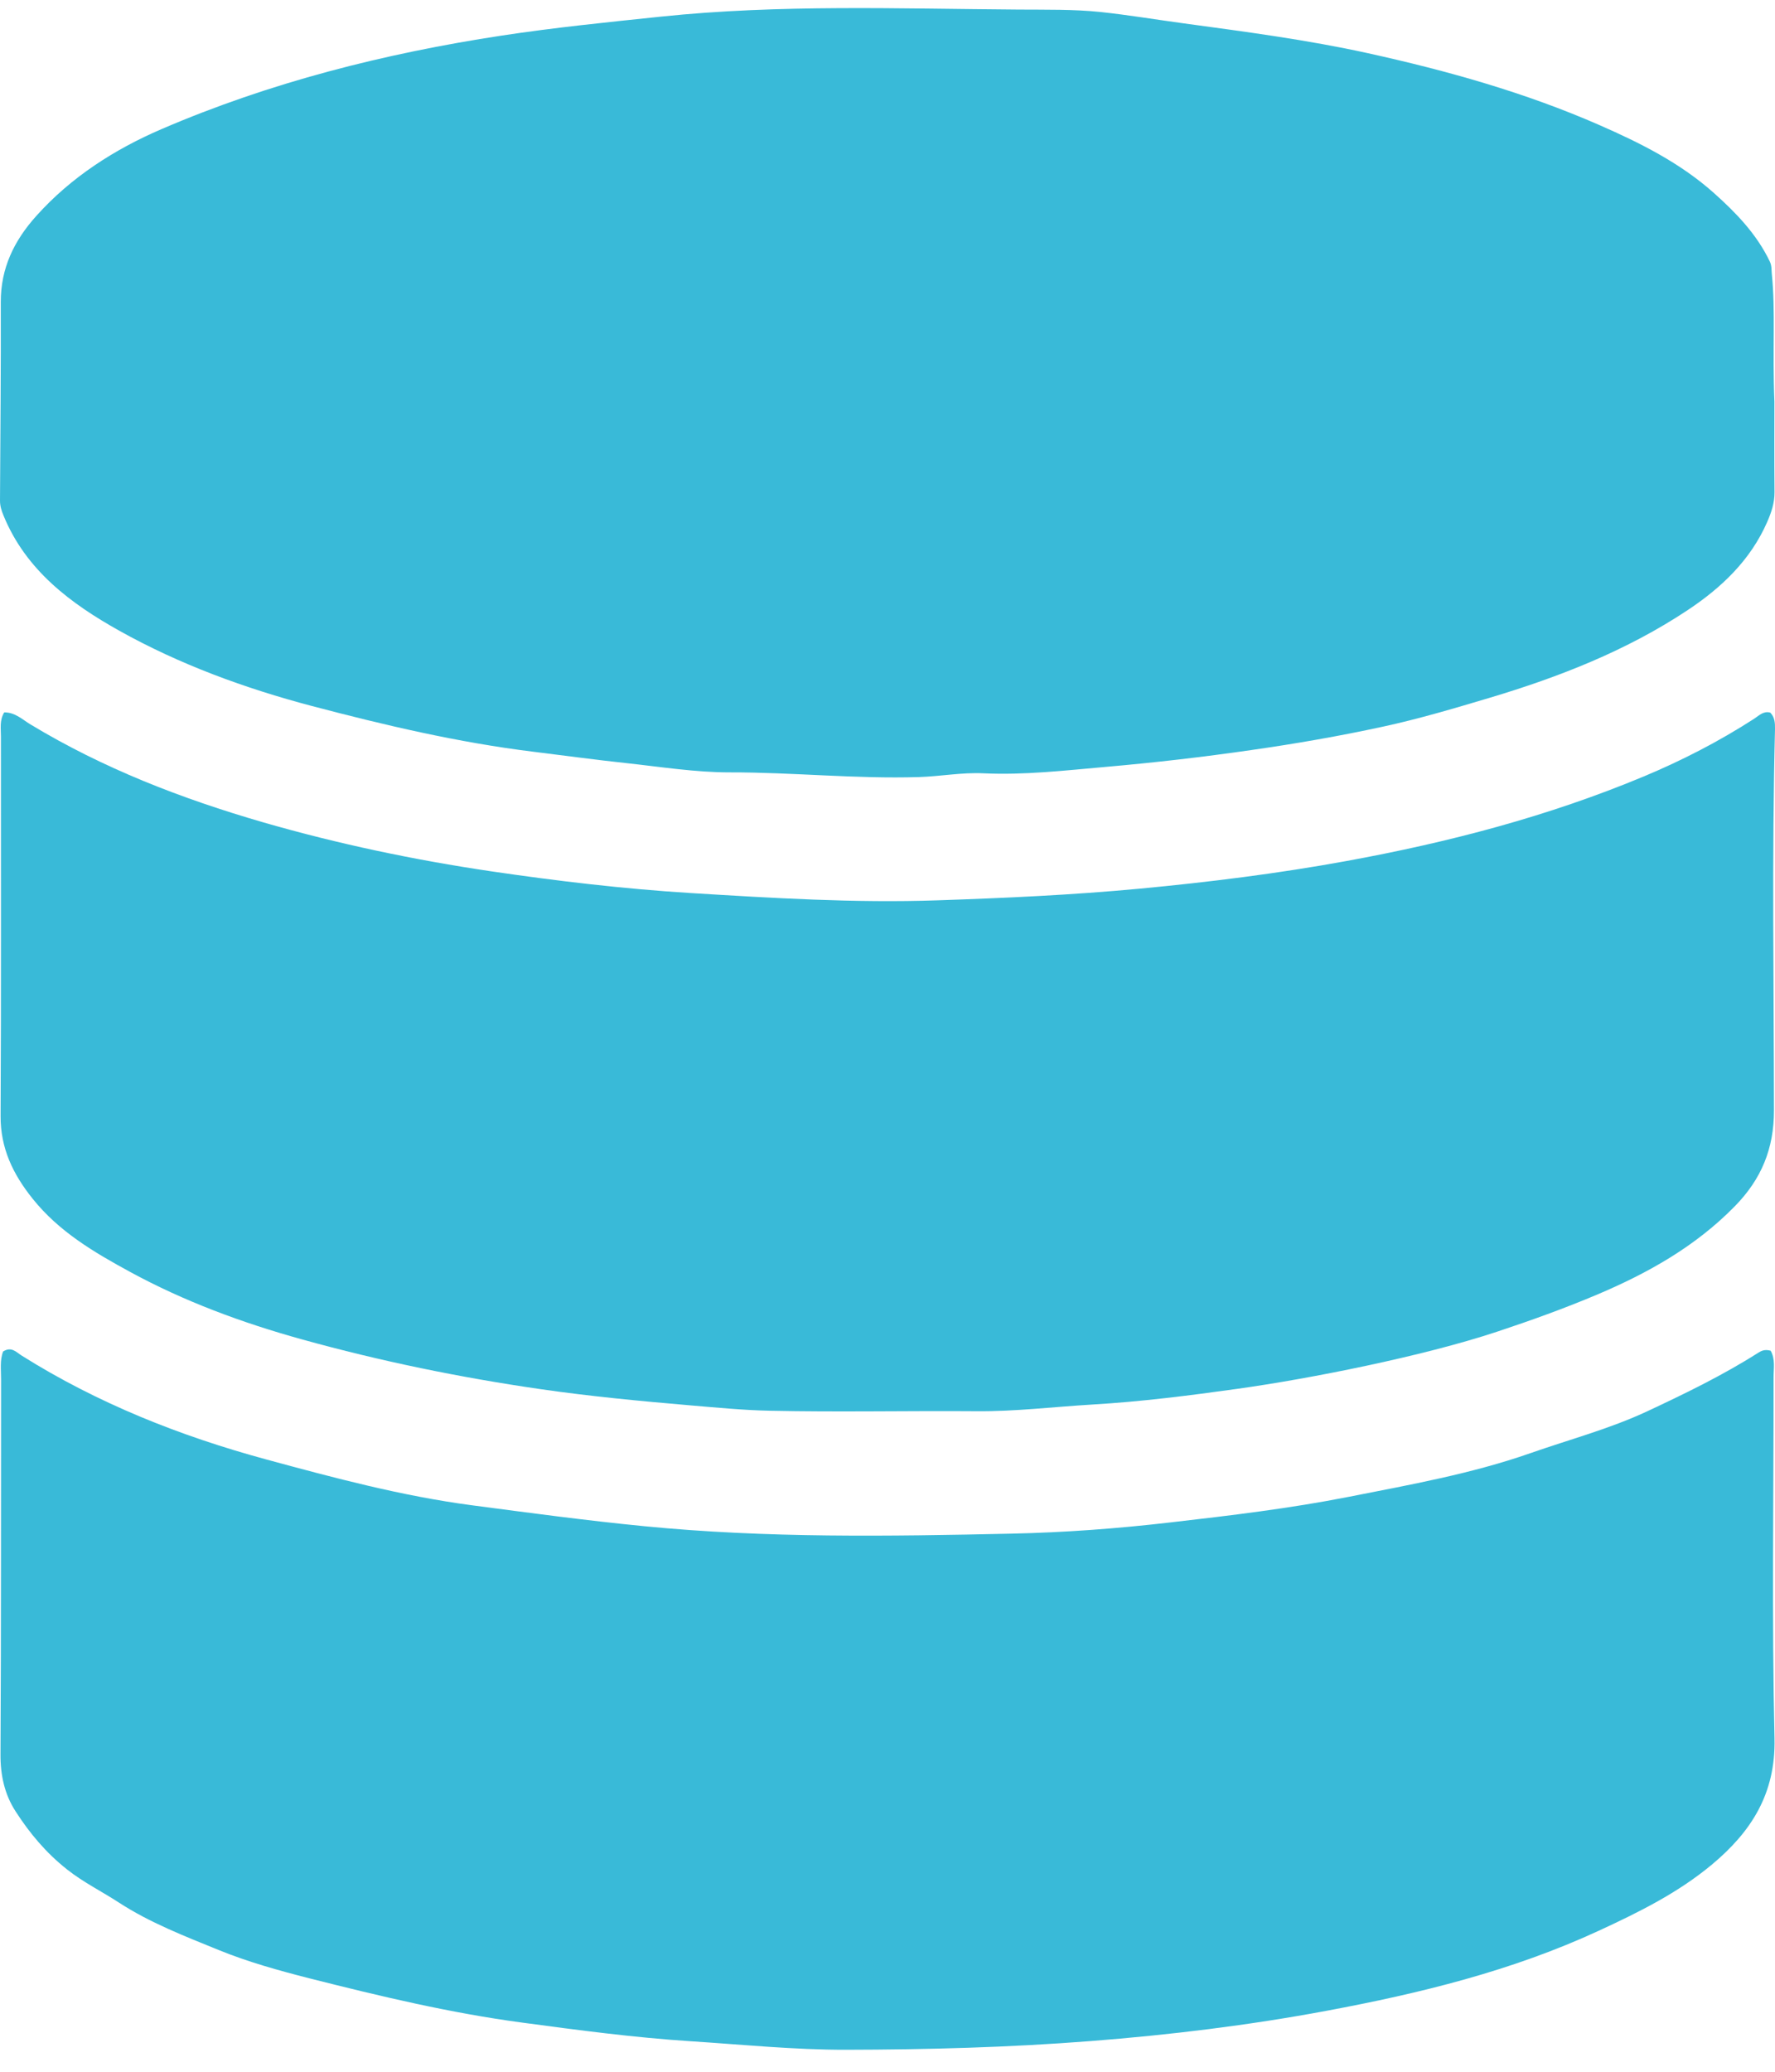
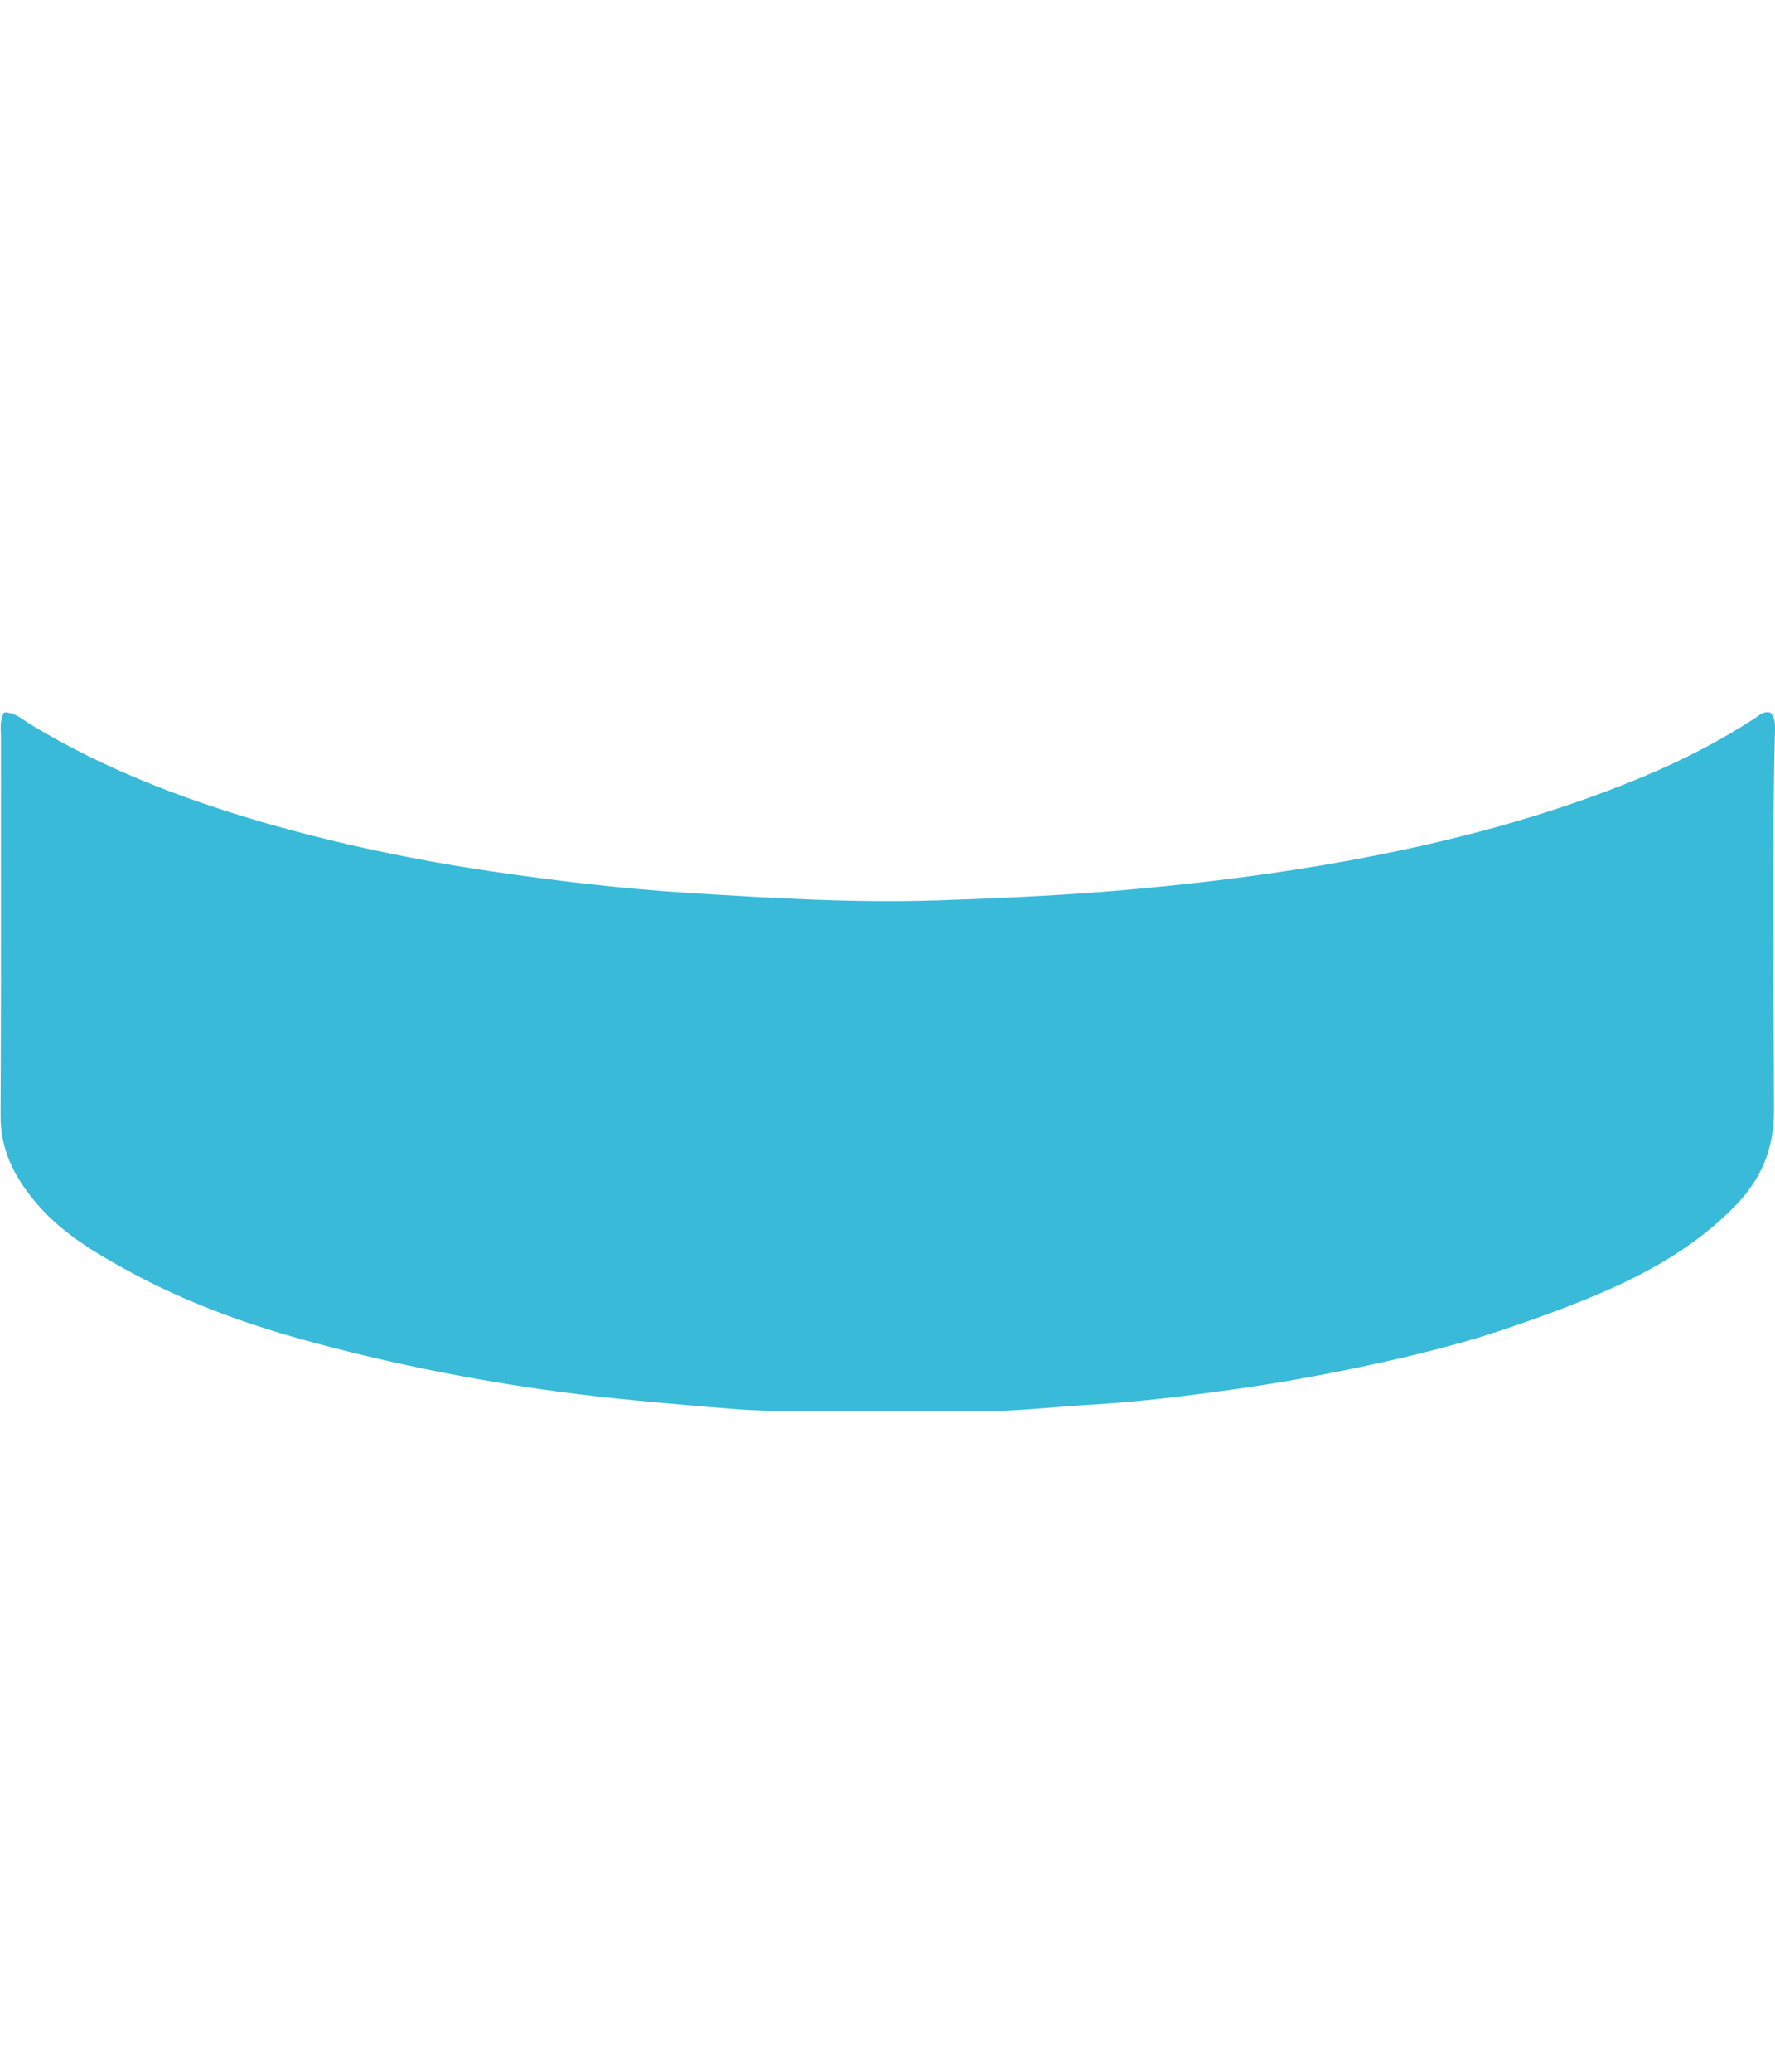
<svg xmlns="http://www.w3.org/2000/svg" width="36" height="42" viewBox="0 0 36 42" fill="none">
-   <path d="M35.988 8.145C35.988 8.56 35.984 9.268 35.99 9.976C35.992 10.193 35.927 10.386 35.842 10.581C35.503 11.357 34.912 11.915 34.23 12.368C32.992 13.19 31.623 13.725 30.203 14.149C29.489 14.362 28.772 14.575 28.045 14.732C27.164 14.923 26.274 15.078 25.382 15.205C24.401 15.347 23.414 15.461 22.425 15.547C21.601 15.619 20.775 15.716 19.947 15.677C19.507 15.656 19.078 15.739 18.641 15.753C17.36 15.793 16.085 15.656 14.804 15.658C14.108 15.659 13.4 15.546 12.699 15.47C12.071 15.403 11.445 15.317 10.819 15.24C9.297 15.053 7.808 14.703 6.327 14.313C4.968 13.954 3.649 13.472 2.426 12.79C1.441 12.24 0.525 11.564 0.07 10.448C0.028 10.347 0 10.256 0 10.148C0.007 8.807 0.02 7.466 0.016 6.125C0.014 5.438 0.284 4.881 0.735 4.379C1.443 3.588 2.331 3.024 3.275 2.618C5.479 1.67 7.798 1.084 10.171 0.722C11.242 0.559 12.318 0.451 13.397 0.338C15.815 0.085 18.238 0.178 20.659 0.194C21.213 0.198 21.779 0.187 22.317 0.243C22.875 0.302 23.442 0.397 24.004 0.473C25.256 0.643 26.51 0.807 27.746 1.079C29.351 1.433 30.93 1.875 32.44 2.536C33.271 2.9 34.078 3.304 34.759 3.911C35.206 4.31 35.625 4.741 35.892 5.296C35.937 5.388 35.926 5.464 35.935 5.549C36.013 6.316 35.945 7.085 35.988 8.147V8.145Z" fill="#39BAD8" />
-   <path d="M35.912 27.383C36.009 27.556 35.971 27.742 35.971 27.919C35.973 30.361 35.934 32.803 35.99 35.243C36.015 36.364 35.517 37.135 34.72 37.8C34.031 38.374 33.236 38.767 32.428 39.14C30.667 39.955 28.796 40.411 26.905 40.764C25.325 41.059 23.727 41.253 22.118 41.378C20.465 41.507 18.81 41.551 17.157 41.554C16.108 41.556 15.055 41.449 14.004 41.381C12.863 41.307 11.734 41.157 10.602 41.005C9.136 40.81 7.703 40.467 6.272 40.105C5.649 39.946 5.024 39.772 4.438 39.533C3.749 39.252 3.043 38.981 2.41 38.569C2.061 38.342 1.69 38.16 1.358 37.897C0.935 37.563 0.601 37.164 0.316 36.721C0.093 36.377 0.007 35.987 0.01 35.561C0.024 33.029 0.019 30.497 0.022 27.964C0.022 27.772 -0.005 27.574 0.063 27.398C0.234 27.291 0.329 27.412 0.439 27.481C1.981 28.45 3.657 29.114 5.405 29.588C6.778 29.961 8.155 30.329 9.572 30.516C10.735 30.669 11.897 30.826 13.065 30.94C15.546 31.184 18.031 31.145 20.515 31.091C21.589 31.068 22.667 30.988 23.741 30.863C24.952 30.724 26.163 30.58 27.358 30.344C28.595 30.1 29.841 29.878 31.035 29.461C31.832 29.181 32.652 28.966 33.423 28.604C34.189 28.245 34.946 27.878 35.66 27.424C35.722 27.385 35.791 27.349 35.913 27.383H35.912Z" fill="#39BAD8" />
-   <path d="M0.086 14.442C0.308 14.44 0.455 14.588 0.615 14.684C2.094 15.579 3.686 16.192 5.342 16.672C6.864 17.111 8.407 17.434 9.97 17.665C11.307 17.861 12.649 18.02 14.001 18.104C15.67 18.206 17.339 18.309 19.01 18.252C20.378 18.206 21.745 18.144 23.11 18.016C24.52 17.883 25.921 17.709 27.314 17.454C29.378 17.077 31.4 16.55 33.34 15.74C34.118 15.415 34.867 15.029 35.577 14.571C35.674 14.509 35.762 14.409 35.903 14.446C35.996 14.538 36.002 14.66 36 14.78C35.935 17.357 35.977 19.935 35.979 22.512C35.979 23.286 35.725 23.903 35.186 24.453C34.388 25.268 33.425 25.808 32.392 26.245C31.727 26.526 31.047 26.77 30.36 26.998C28.851 27.498 26.564 27.95 25.111 28.153C24.127 28.291 23.14 28.416 22.15 28.474C21.369 28.52 20.592 28.616 19.807 28.609C18.405 28.598 17.003 28.63 15.602 28.599C15.065 28.588 14.524 28.534 13.985 28.489C12.981 28.403 11.978 28.308 10.979 28.164C9.336 27.927 7.717 27.595 6.118 27.151C4.909 26.815 3.739 26.384 2.637 25.784C1.909 25.388 1.198 24.97 0.665 24.305C0.266 23.808 0.008 23.281 0.012 22.62C0.026 20.058 0.017 17.495 0.019 14.932C0.019 14.771 -0.012 14.603 0.085 14.443L0.086 14.442Z" fill="#39BAD8" />
+   <path d="M0.086 14.442C0.308 14.44 0.455 14.588 0.615 14.684C2.094 15.579 3.686 16.192 5.342 16.672C6.864 17.111 8.407 17.434 9.97 17.665C11.307 17.861 12.649 18.02 14.001 18.104C15.67 18.206 17.339 18.309 19.01 18.252C20.378 18.206 21.745 18.144 23.11 18.016C24.52 17.883 25.921 17.709 27.314 17.454C29.378 17.077 31.4 16.55 33.34 15.74C34.118 15.415 34.867 15.029 35.577 14.571C35.674 14.509 35.762 14.409 35.903 14.446C35.996 14.538 36.002 14.66 36 14.78C35.935 17.357 35.977 19.935 35.979 22.512C35.979 23.286 35.725 23.903 35.186 24.453C34.388 25.268 33.425 25.808 32.392 26.245C31.727 26.526 31.047 26.77 30.36 26.998C28.851 27.498 26.564 27.95 25.111 28.153C24.127 28.291 23.14 28.416 22.15 28.474C21.369 28.52 20.592 28.616 19.807 28.609C18.405 28.598 17.003 28.63 15.602 28.599C15.065 28.588 14.524 28.534 13.985 28.489C12.981 28.403 11.978 28.308 10.979 28.164C9.336 27.927 7.717 27.595 6.118 27.151C4.909 26.815 3.739 26.384 2.637 25.784C1.909 25.388 1.198 24.97 0.665 24.305C0.266 23.808 0.008 23.281 0.012 22.62C0.026 20.058 0.017 17.495 0.019 14.932C0.019 14.771 -0.012 14.603 0.085 14.443Z" fill="#39BAD8" />
</svg>